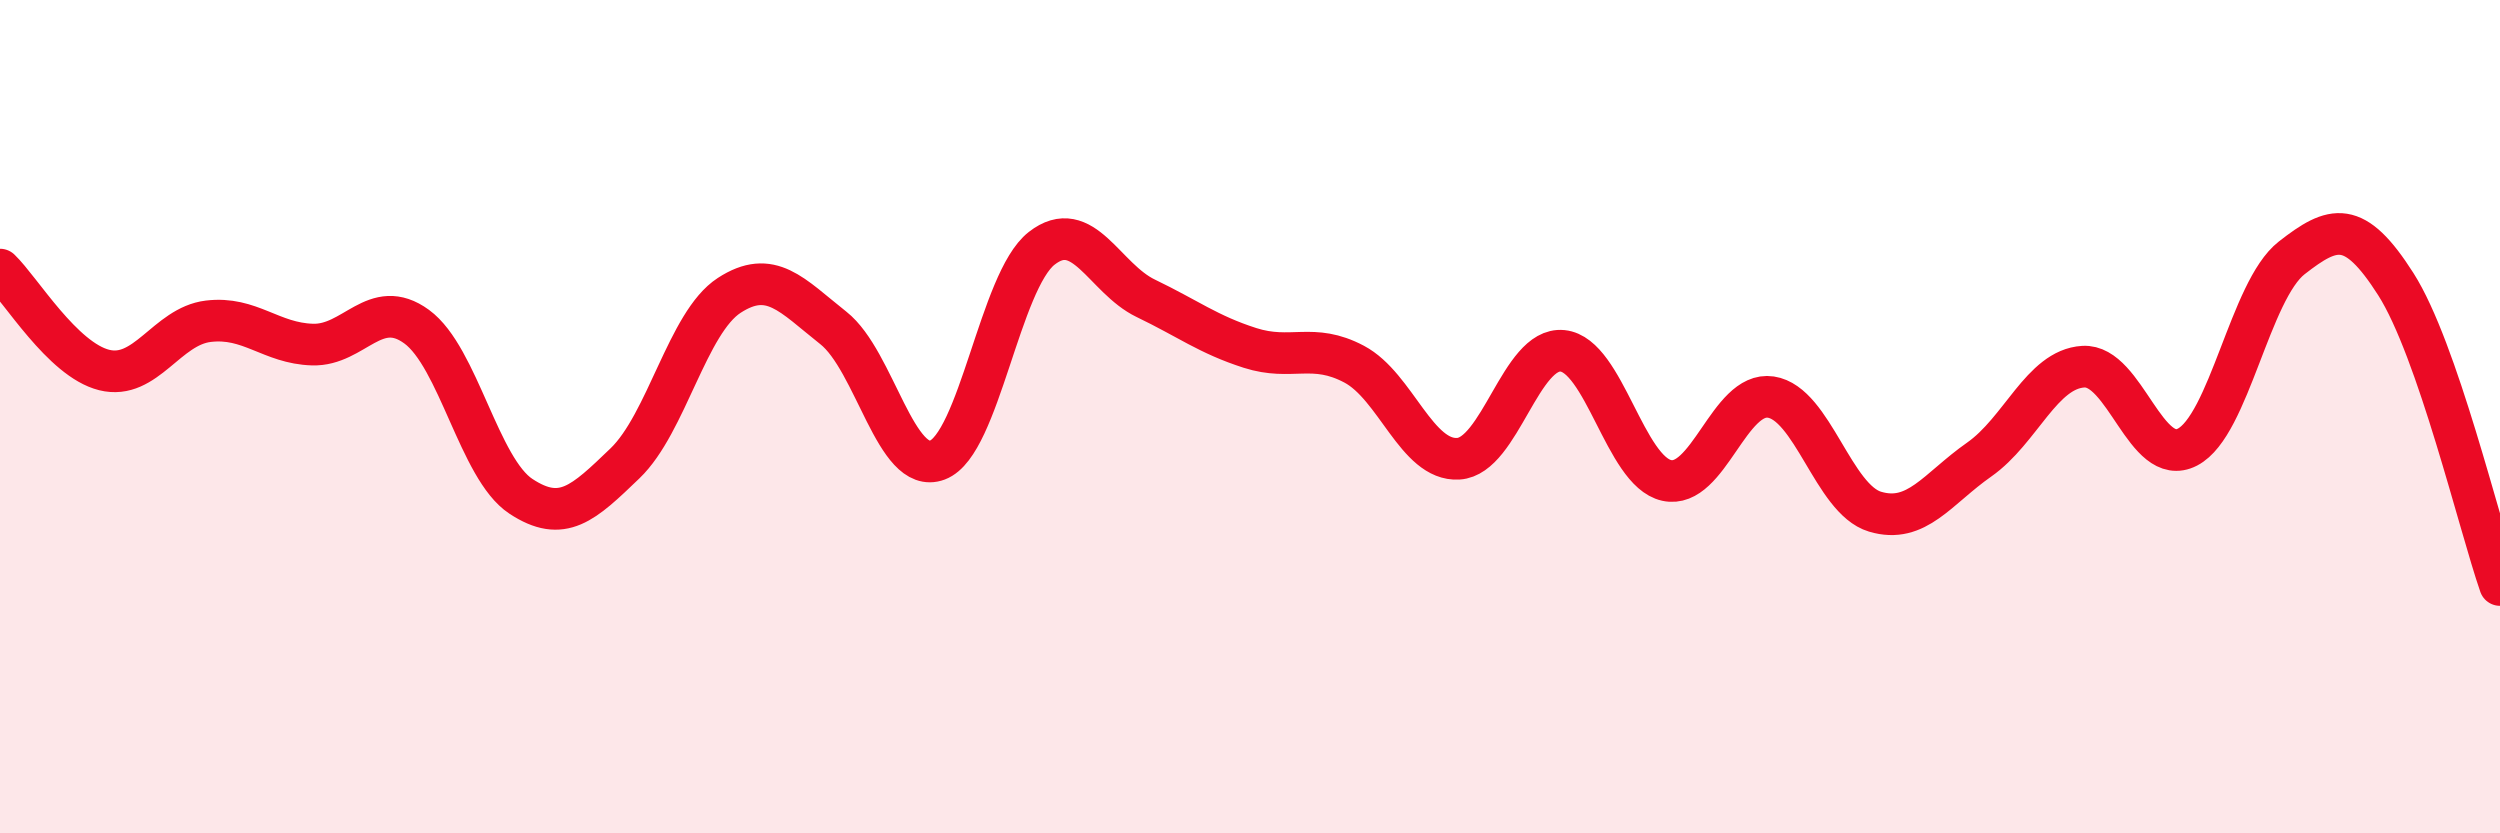
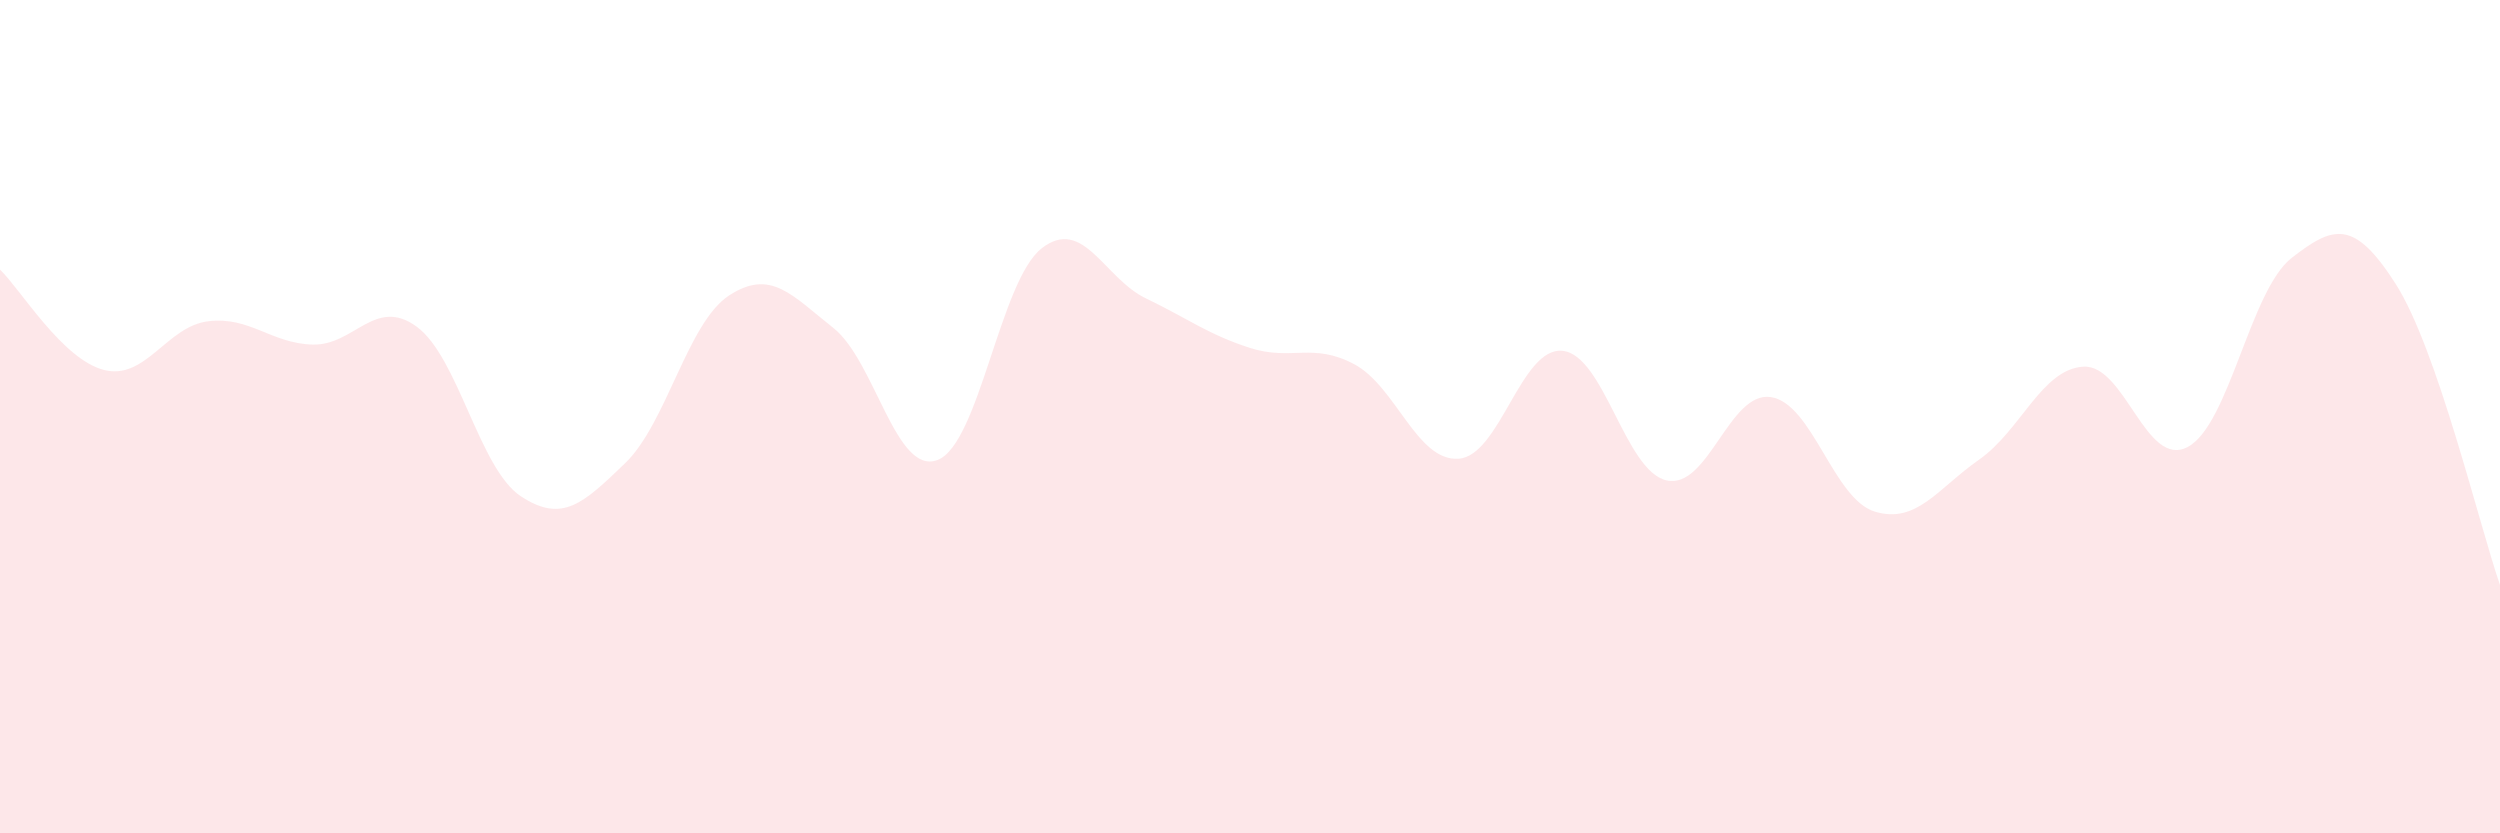
<svg xmlns="http://www.w3.org/2000/svg" width="60" height="20" viewBox="0 0 60 20">
  <path d="M 0,6.47 C 0.5,6.95 1.5,8.63 2.5,8.88 C 3.5,9.13 4,7.83 5,7.71 C 6,7.59 6.5,8.24 7.5,8.27 C 8.5,8.3 9,7.11 10,7.84 C 11,8.57 11.5,11.25 12.5,11.91 C 13.5,12.57 14,12.08 15,11.12 C 16,10.16 16.5,7.74 17.5,7.09 C 18.5,6.44 19,7.08 20,7.87 C 21,8.66 21.5,11.42 22.5,11.04 C 23.5,10.66 24,6.74 25,5.96 C 26,5.18 26.5,6.68 27.5,7.16 C 28.5,7.64 29,8.03 30,8.35 C 31,8.67 31.5,8.21 32.5,8.74 C 33.5,9.27 34,11.07 35,11.01 C 36,10.95 36.5,8.32 37.5,8.42 C 38.5,8.52 39,11.31 40,11.53 C 41,11.75 41.5,9.38 42.5,9.53 C 43.5,9.68 44,11.98 45,12.28 C 46,12.58 46.5,11.73 47.5,11.03 C 48.5,10.33 49,8.86 50,8.8 C 51,8.74 51.5,11.25 52.5,10.73 C 53.5,10.21 54,6.97 55,6.19 C 56,5.41 56.5,5.25 57.5,6.82 C 58.5,8.39 59.5,12.6 60,14.04L60 20L0 20Z" fill="#EB0A25" opacity="0.1" stroke-linecap="round" stroke-linejoin="round" />
-   <path d="M 0,6.47 C 0.5,6.95 1.5,8.63 2.5,8.88 C 3.5,9.13 4,7.83 5,7.71 C 6,7.59 6.5,8.24 7.5,8.27 C 8.5,8.3 9,7.11 10,7.84 C 11,8.57 11.5,11.25 12.5,11.91 C 13.5,12.57 14,12.08 15,11.12 C 16,10.16 16.5,7.74 17.5,7.09 C 18.5,6.44 19,7.08 20,7.87 C 21,8.66 21.5,11.42 22.5,11.04 C 23.5,10.66 24,6.74 25,5.96 C 26,5.18 26.5,6.68 27.5,7.16 C 28.5,7.64 29,8.03 30,8.35 C 31,8.67 31.5,8.21 32.5,8.74 C 33.5,9.27 34,11.07 35,11.01 C 36,10.95 36.5,8.32 37.5,8.42 C 38.5,8.52 39,11.31 40,11.53 C 41,11.75 41.5,9.38 42.5,9.53 C 43.5,9.68 44,11.98 45,12.28 C 46,12.58 46.5,11.73 47.5,11.03 C 48.5,10.33 49,8.86 50,8.8 C 51,8.74 51.5,11.25 52.5,10.73 C 53.5,10.21 54,6.97 55,6.19 C 56,5.41 56.5,5.25 57.5,6.82 C 58.5,8.39 59.5,12.6 60,14.04" stroke="#EB0A25" stroke-width="1" fill="none" stroke-linecap="round" stroke-linejoin="round" />
</svg>